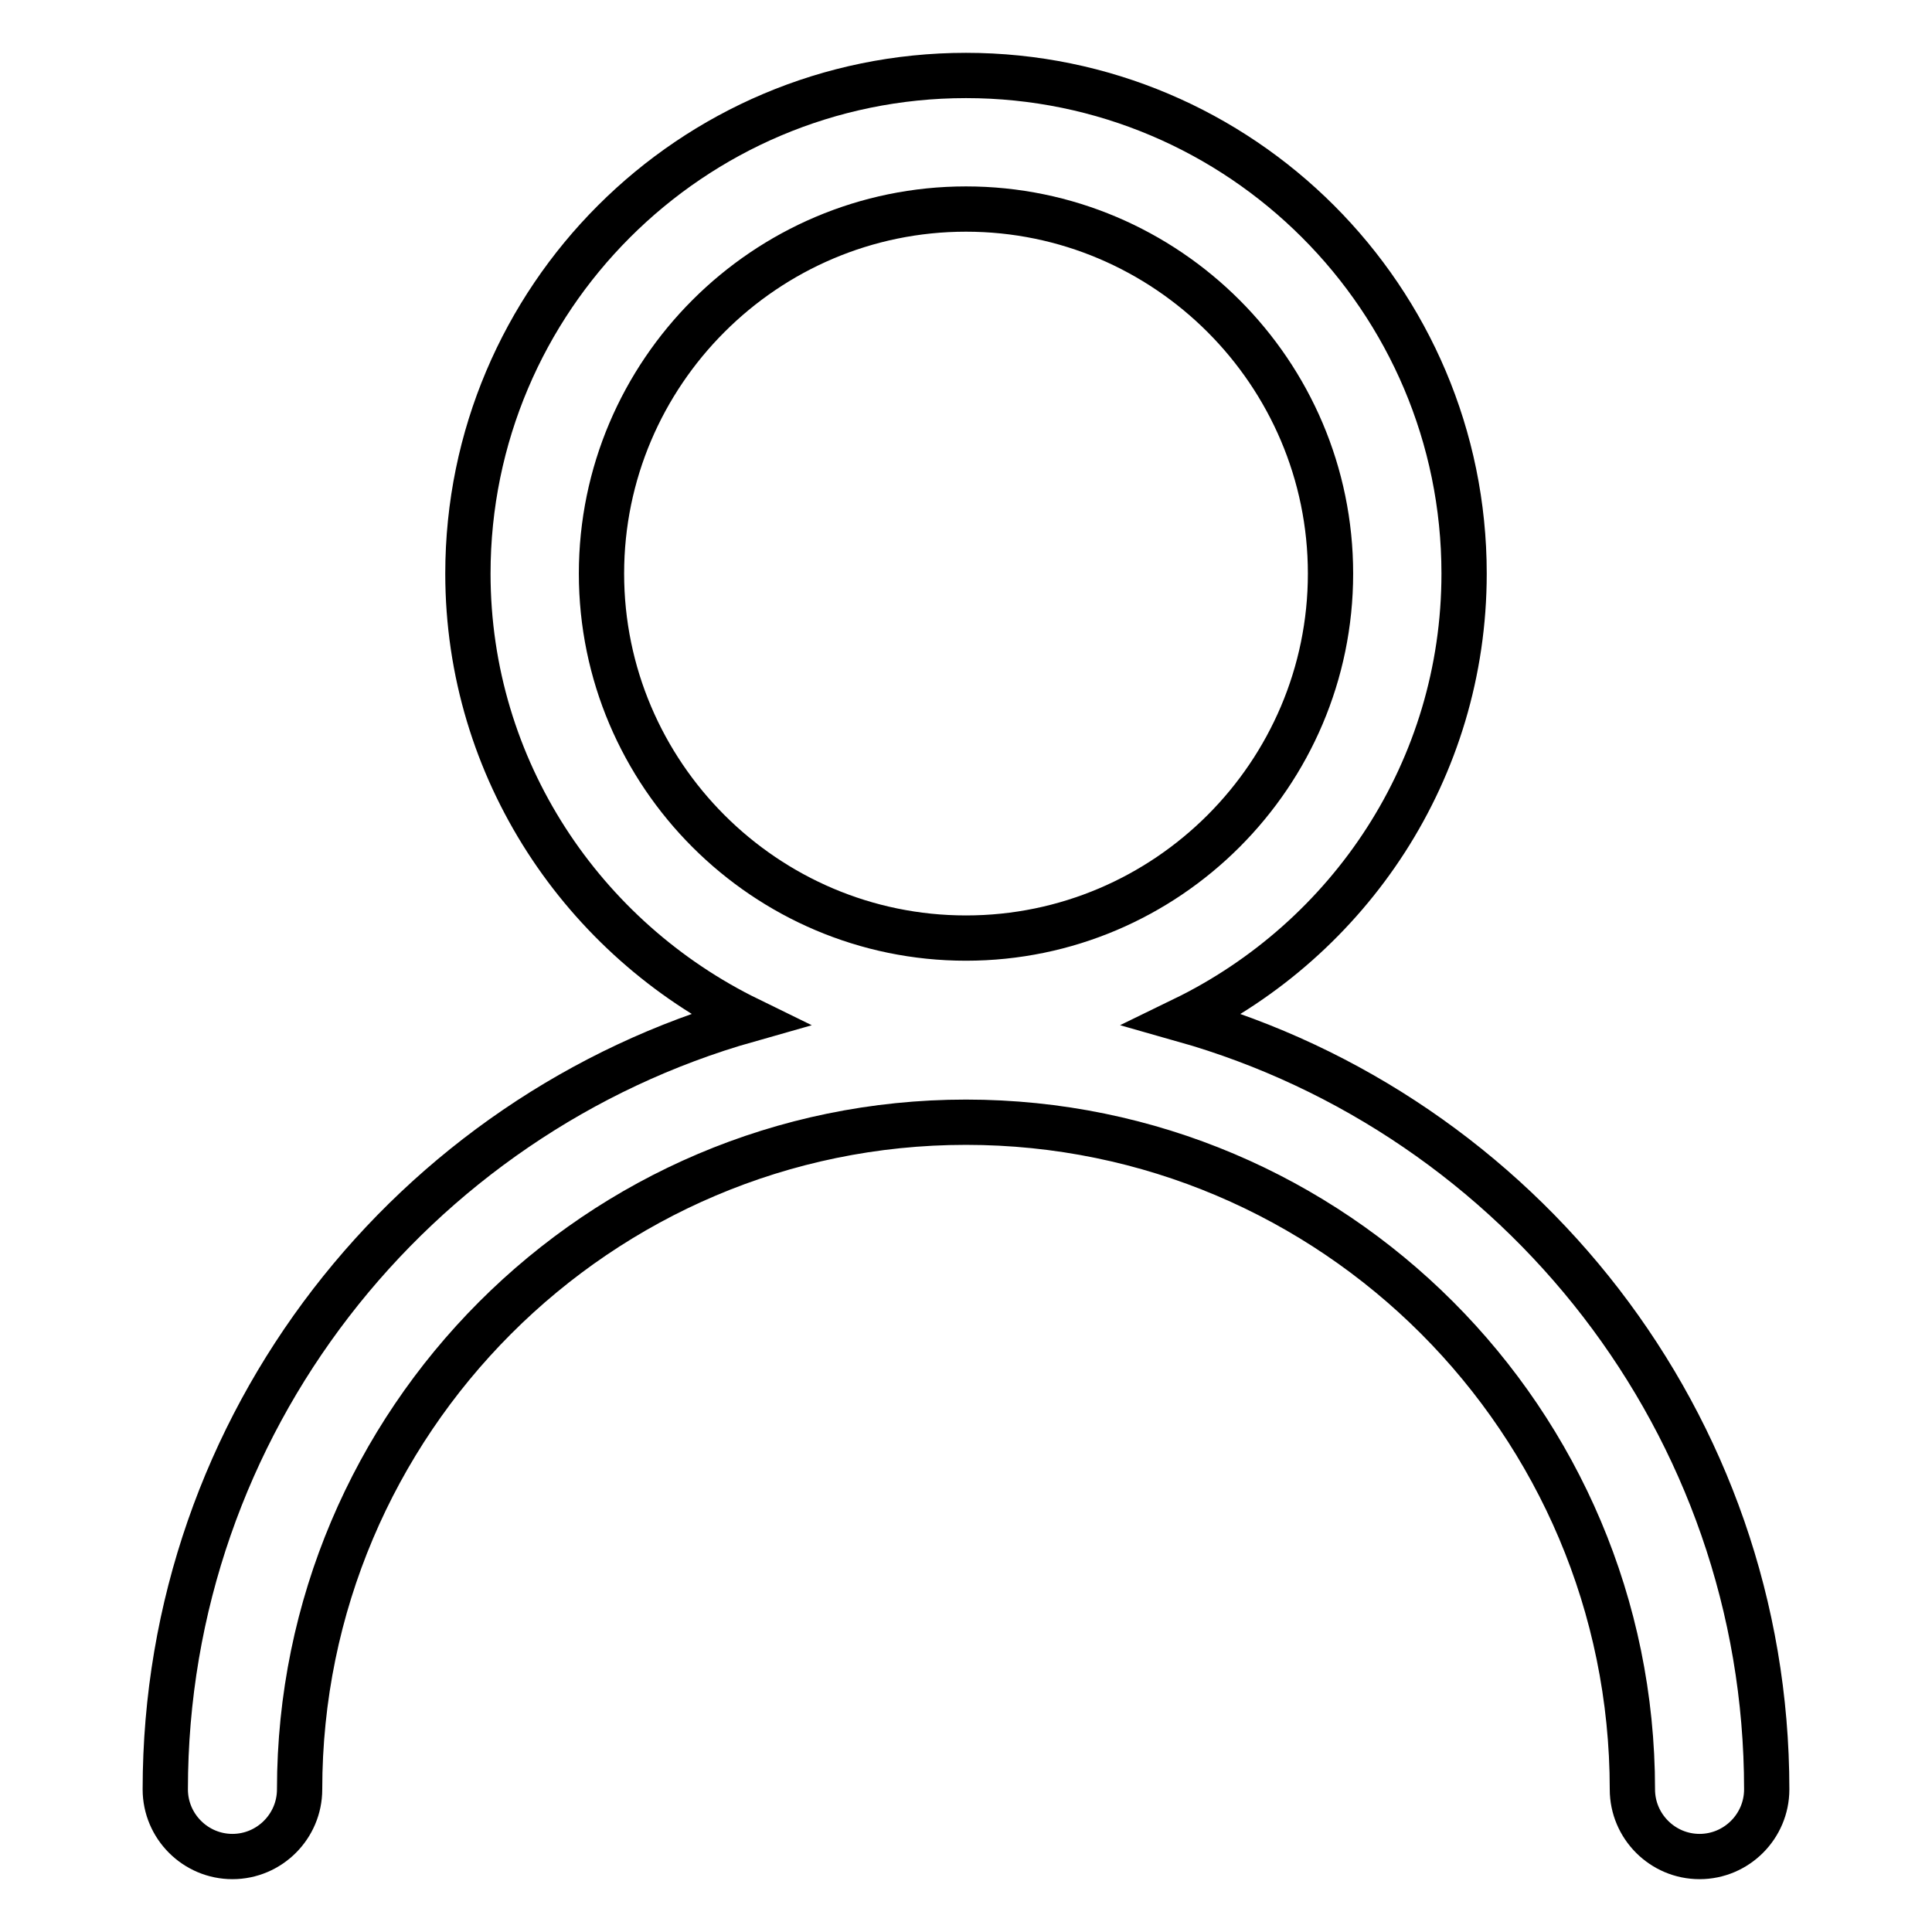
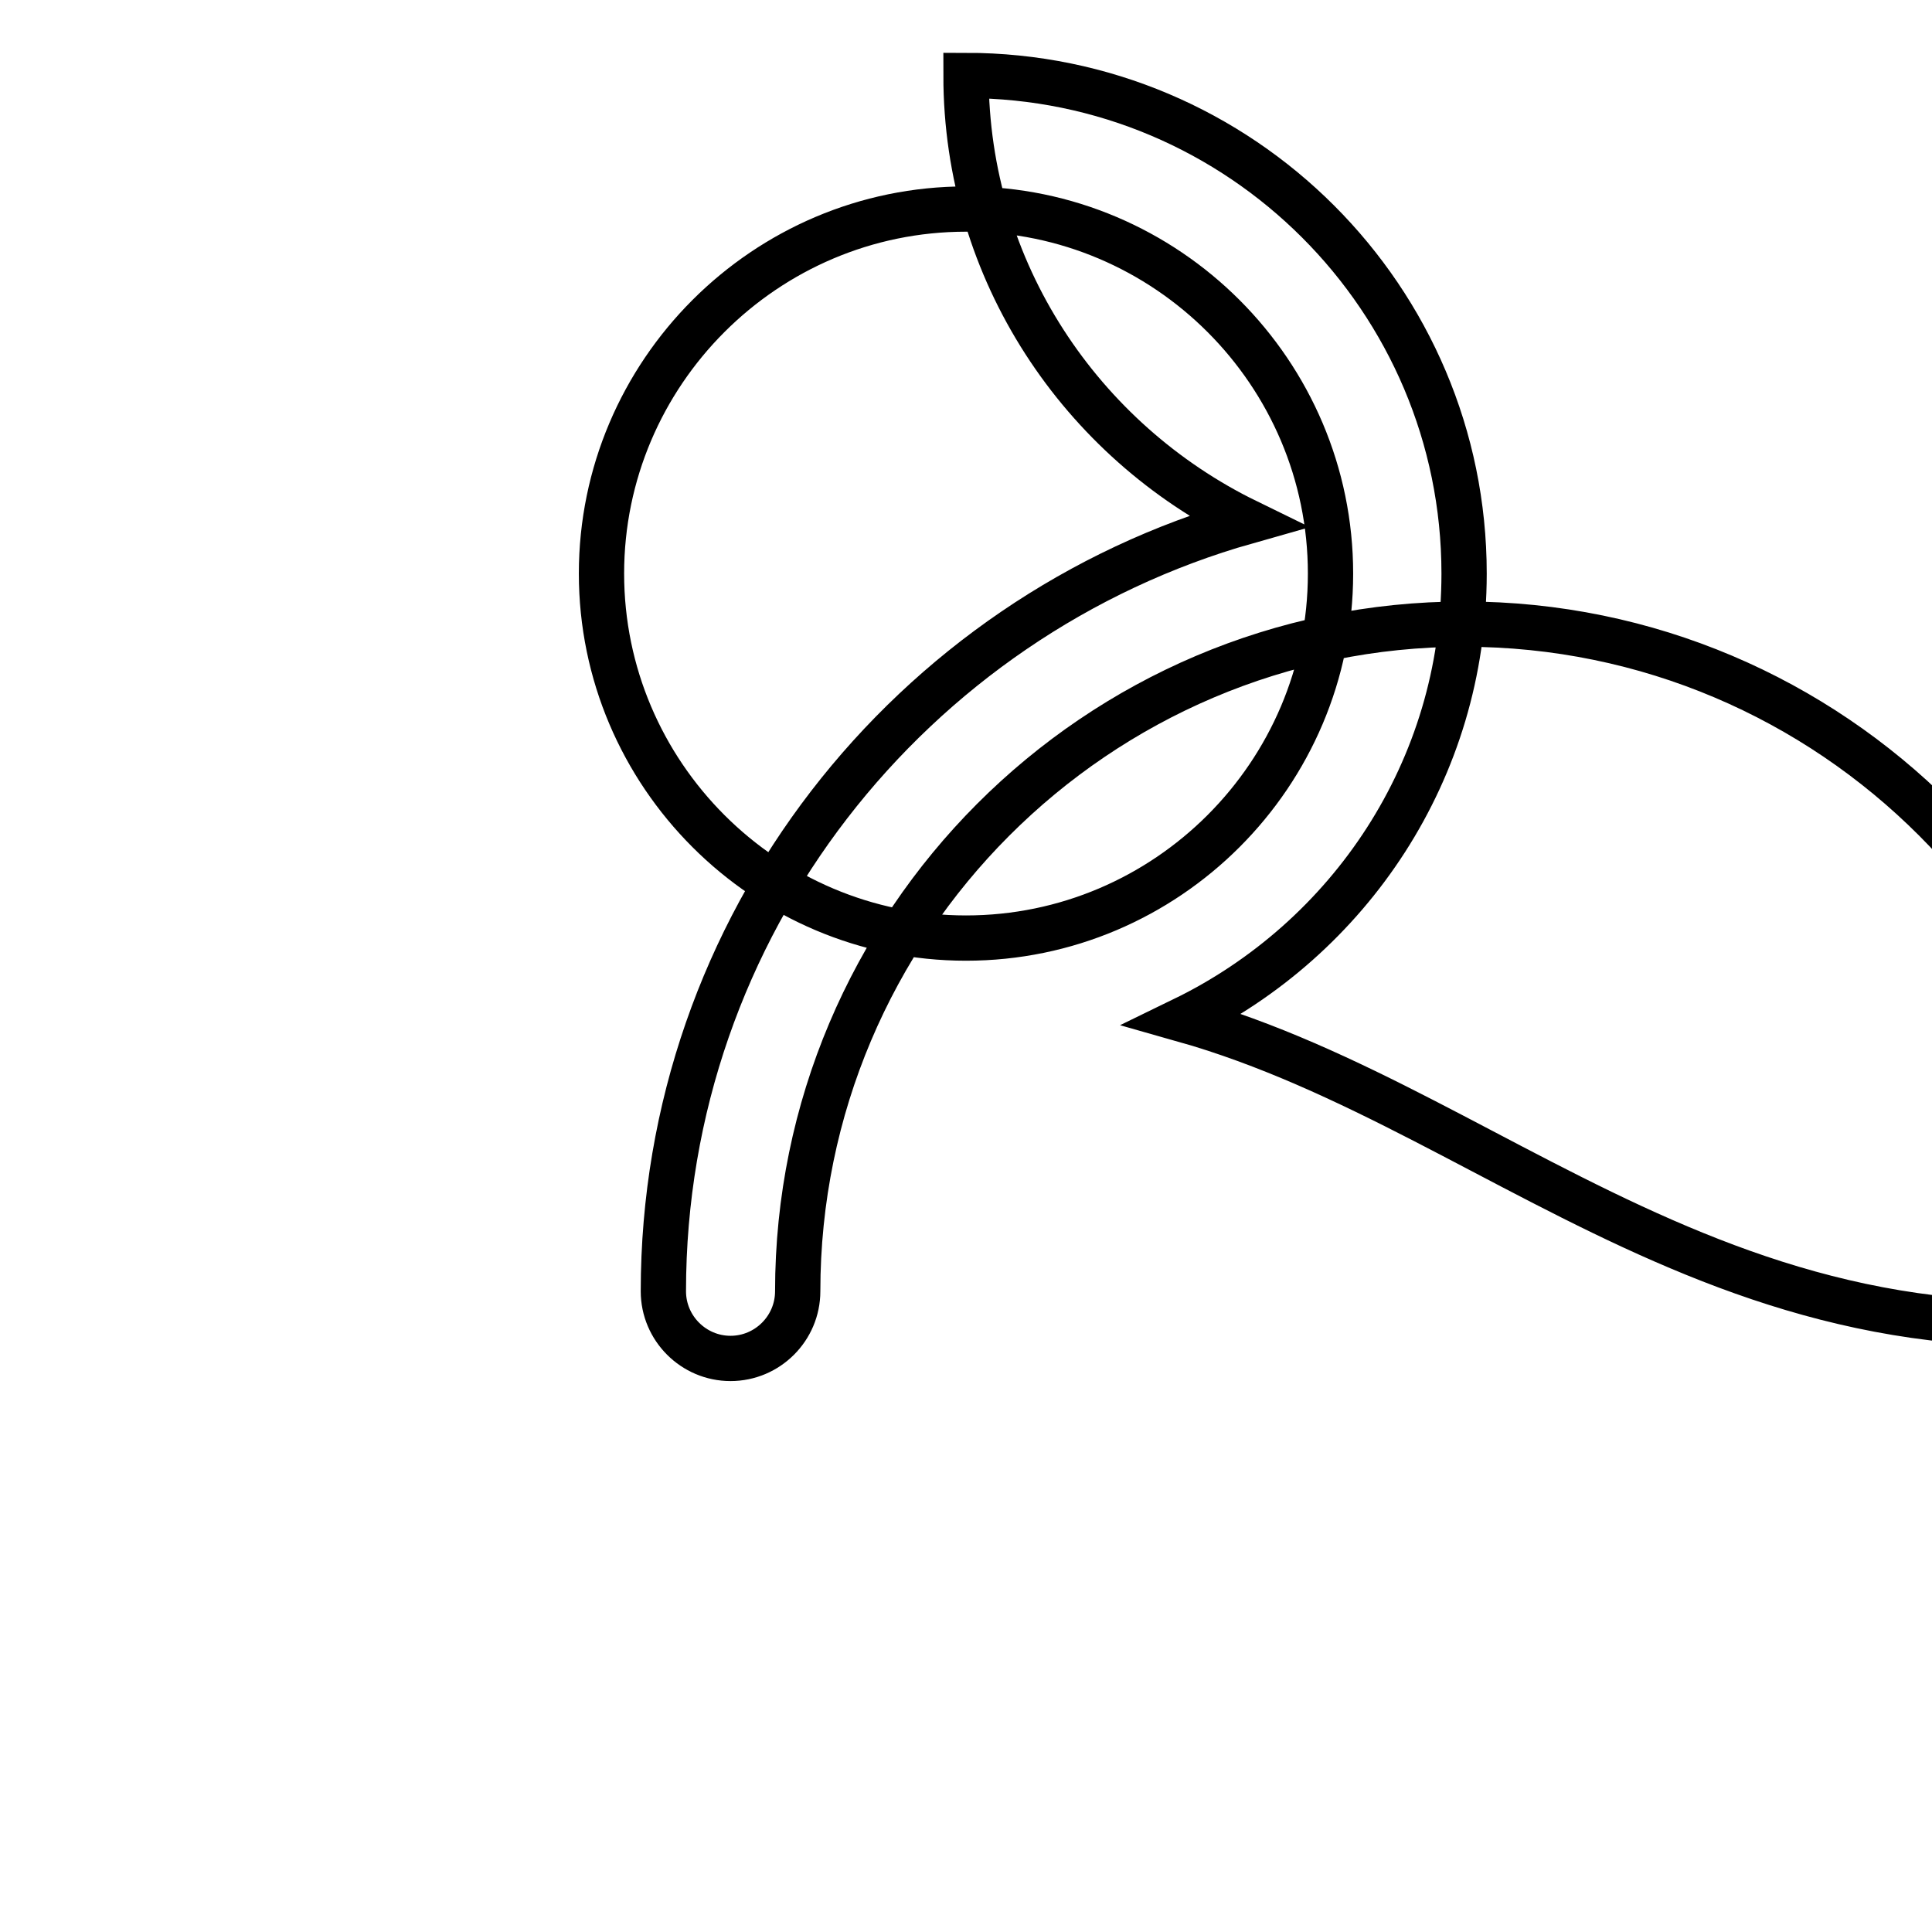
<svg xmlns="http://www.w3.org/2000/svg" version="1.1" x="0px" y="0px" viewBox="0 0 256 256" enable-background="new 0 0 256 256" xml:space="preserve">
  <g>
-     <path stroke-width="6" fill-opacity="0" stroke="#000000" d="M156.8,135.1C178.8,124.4,194,102,194,76c0-36.4-29.6-66-66-66c-36.4,0-66,29.6-66,66 c0,26,15.3,48.4,37.2,59.1c-44.5,12.6-77.3,53.5-77.3,102c0,4.9,4,8.9,8.9,8.9c4.9,0,8.9-4,8.9-8.9c0-48.7,39.6-88.4,88.3-88.4 c48.7,0,88.3,39.6,88.3,88.4c0,4.9,4,8.9,8.9,8.9c4.9,0,8.9-4,8.9-8.9C234.1,188.6,201.3,147.7,156.8,135.1L156.8,135.1z M79.7,76 c0-26.6,21.7-48.3,48.3-48.3c26.6,0,48.3,21.7,48.3,48.3c0,26.6-21.7,48.3-48.3,48.3C101.4,124.3,79.7,102.6,79.7,76z" />
+     <path stroke-width="6" fill-opacity="0" stroke="#000000" d="M156.8,135.1C178.8,124.4,194,102,194,76c0-36.4-29.6-66-66-66c0,26,15.3,48.4,37.2,59.1c-44.5,12.6-77.3,53.5-77.3,102c0,4.9,4,8.9,8.9,8.9c4.9,0,8.9-4,8.9-8.9c0-48.7,39.6-88.4,88.3-88.4 c48.7,0,88.3,39.6,88.3,88.4c0,4.9,4,8.9,8.9,8.9c4.9,0,8.9-4,8.9-8.9C234.1,188.6,201.3,147.7,156.8,135.1L156.8,135.1z M79.7,76 c0-26.6,21.7-48.3,48.3-48.3c26.6,0,48.3,21.7,48.3,48.3c0,26.6-21.7,48.3-48.3,48.3C101.4,124.3,79.7,102.6,79.7,76z" />
  </g>
</svg>